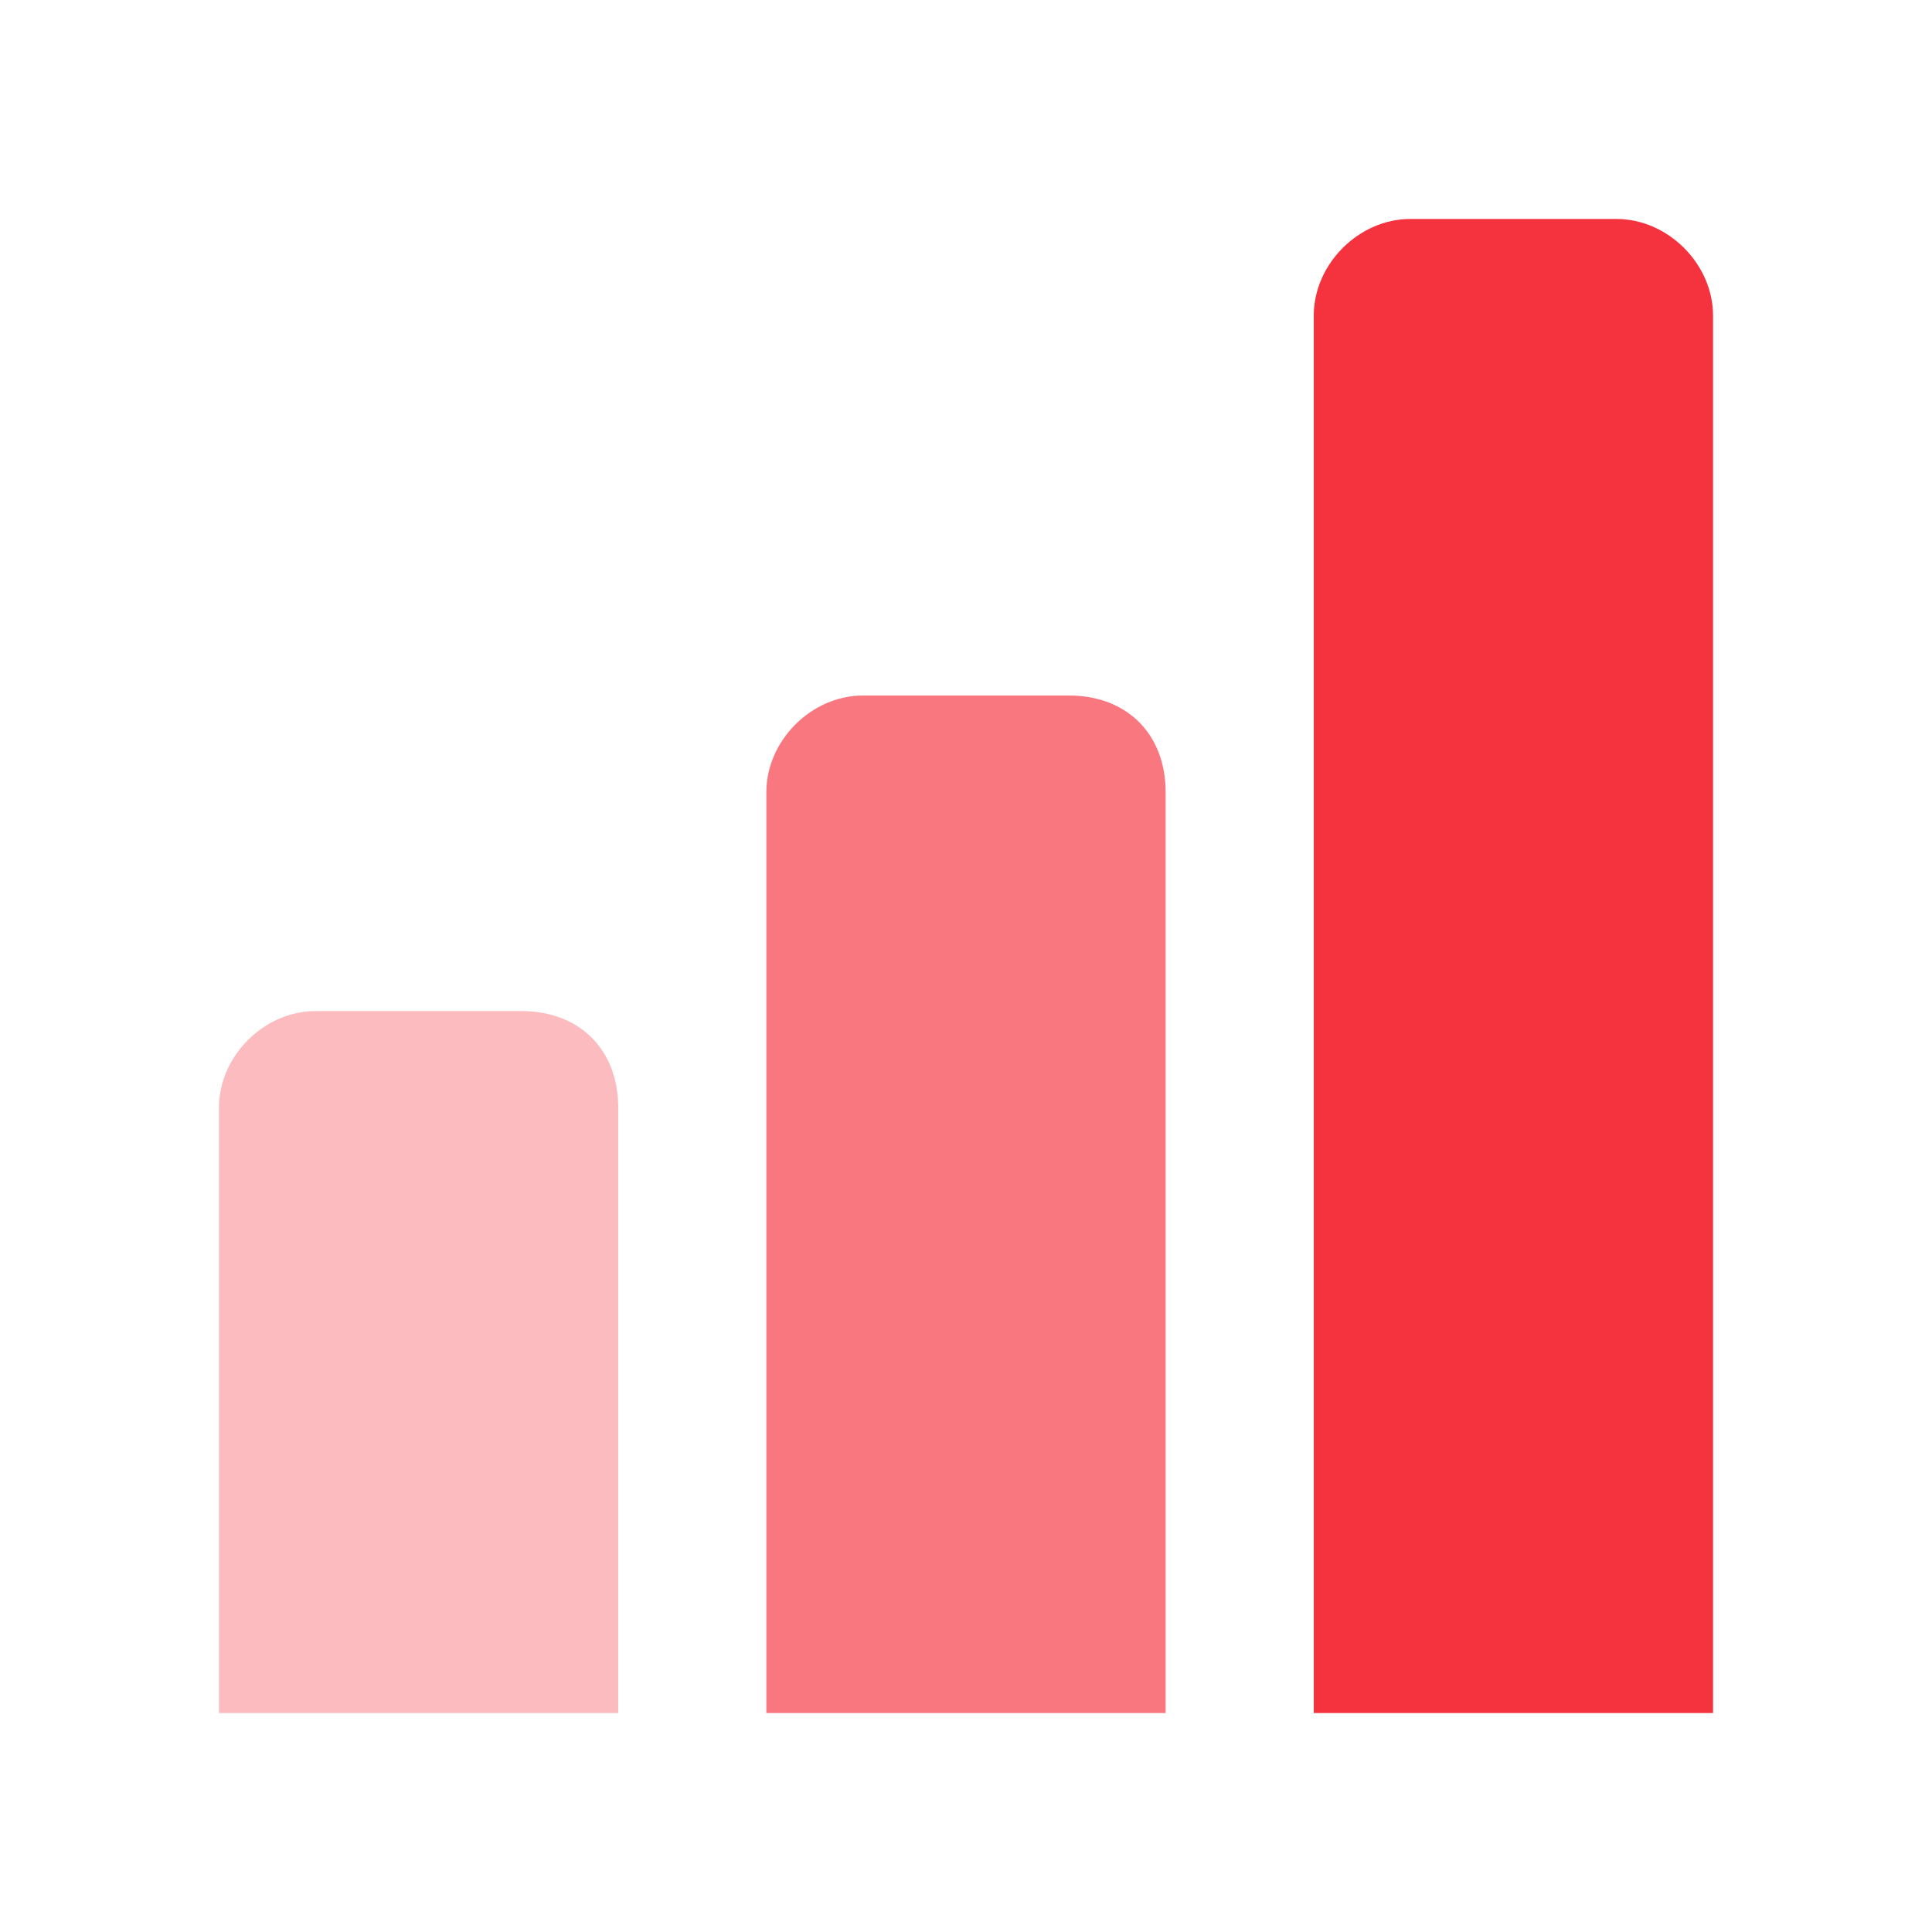
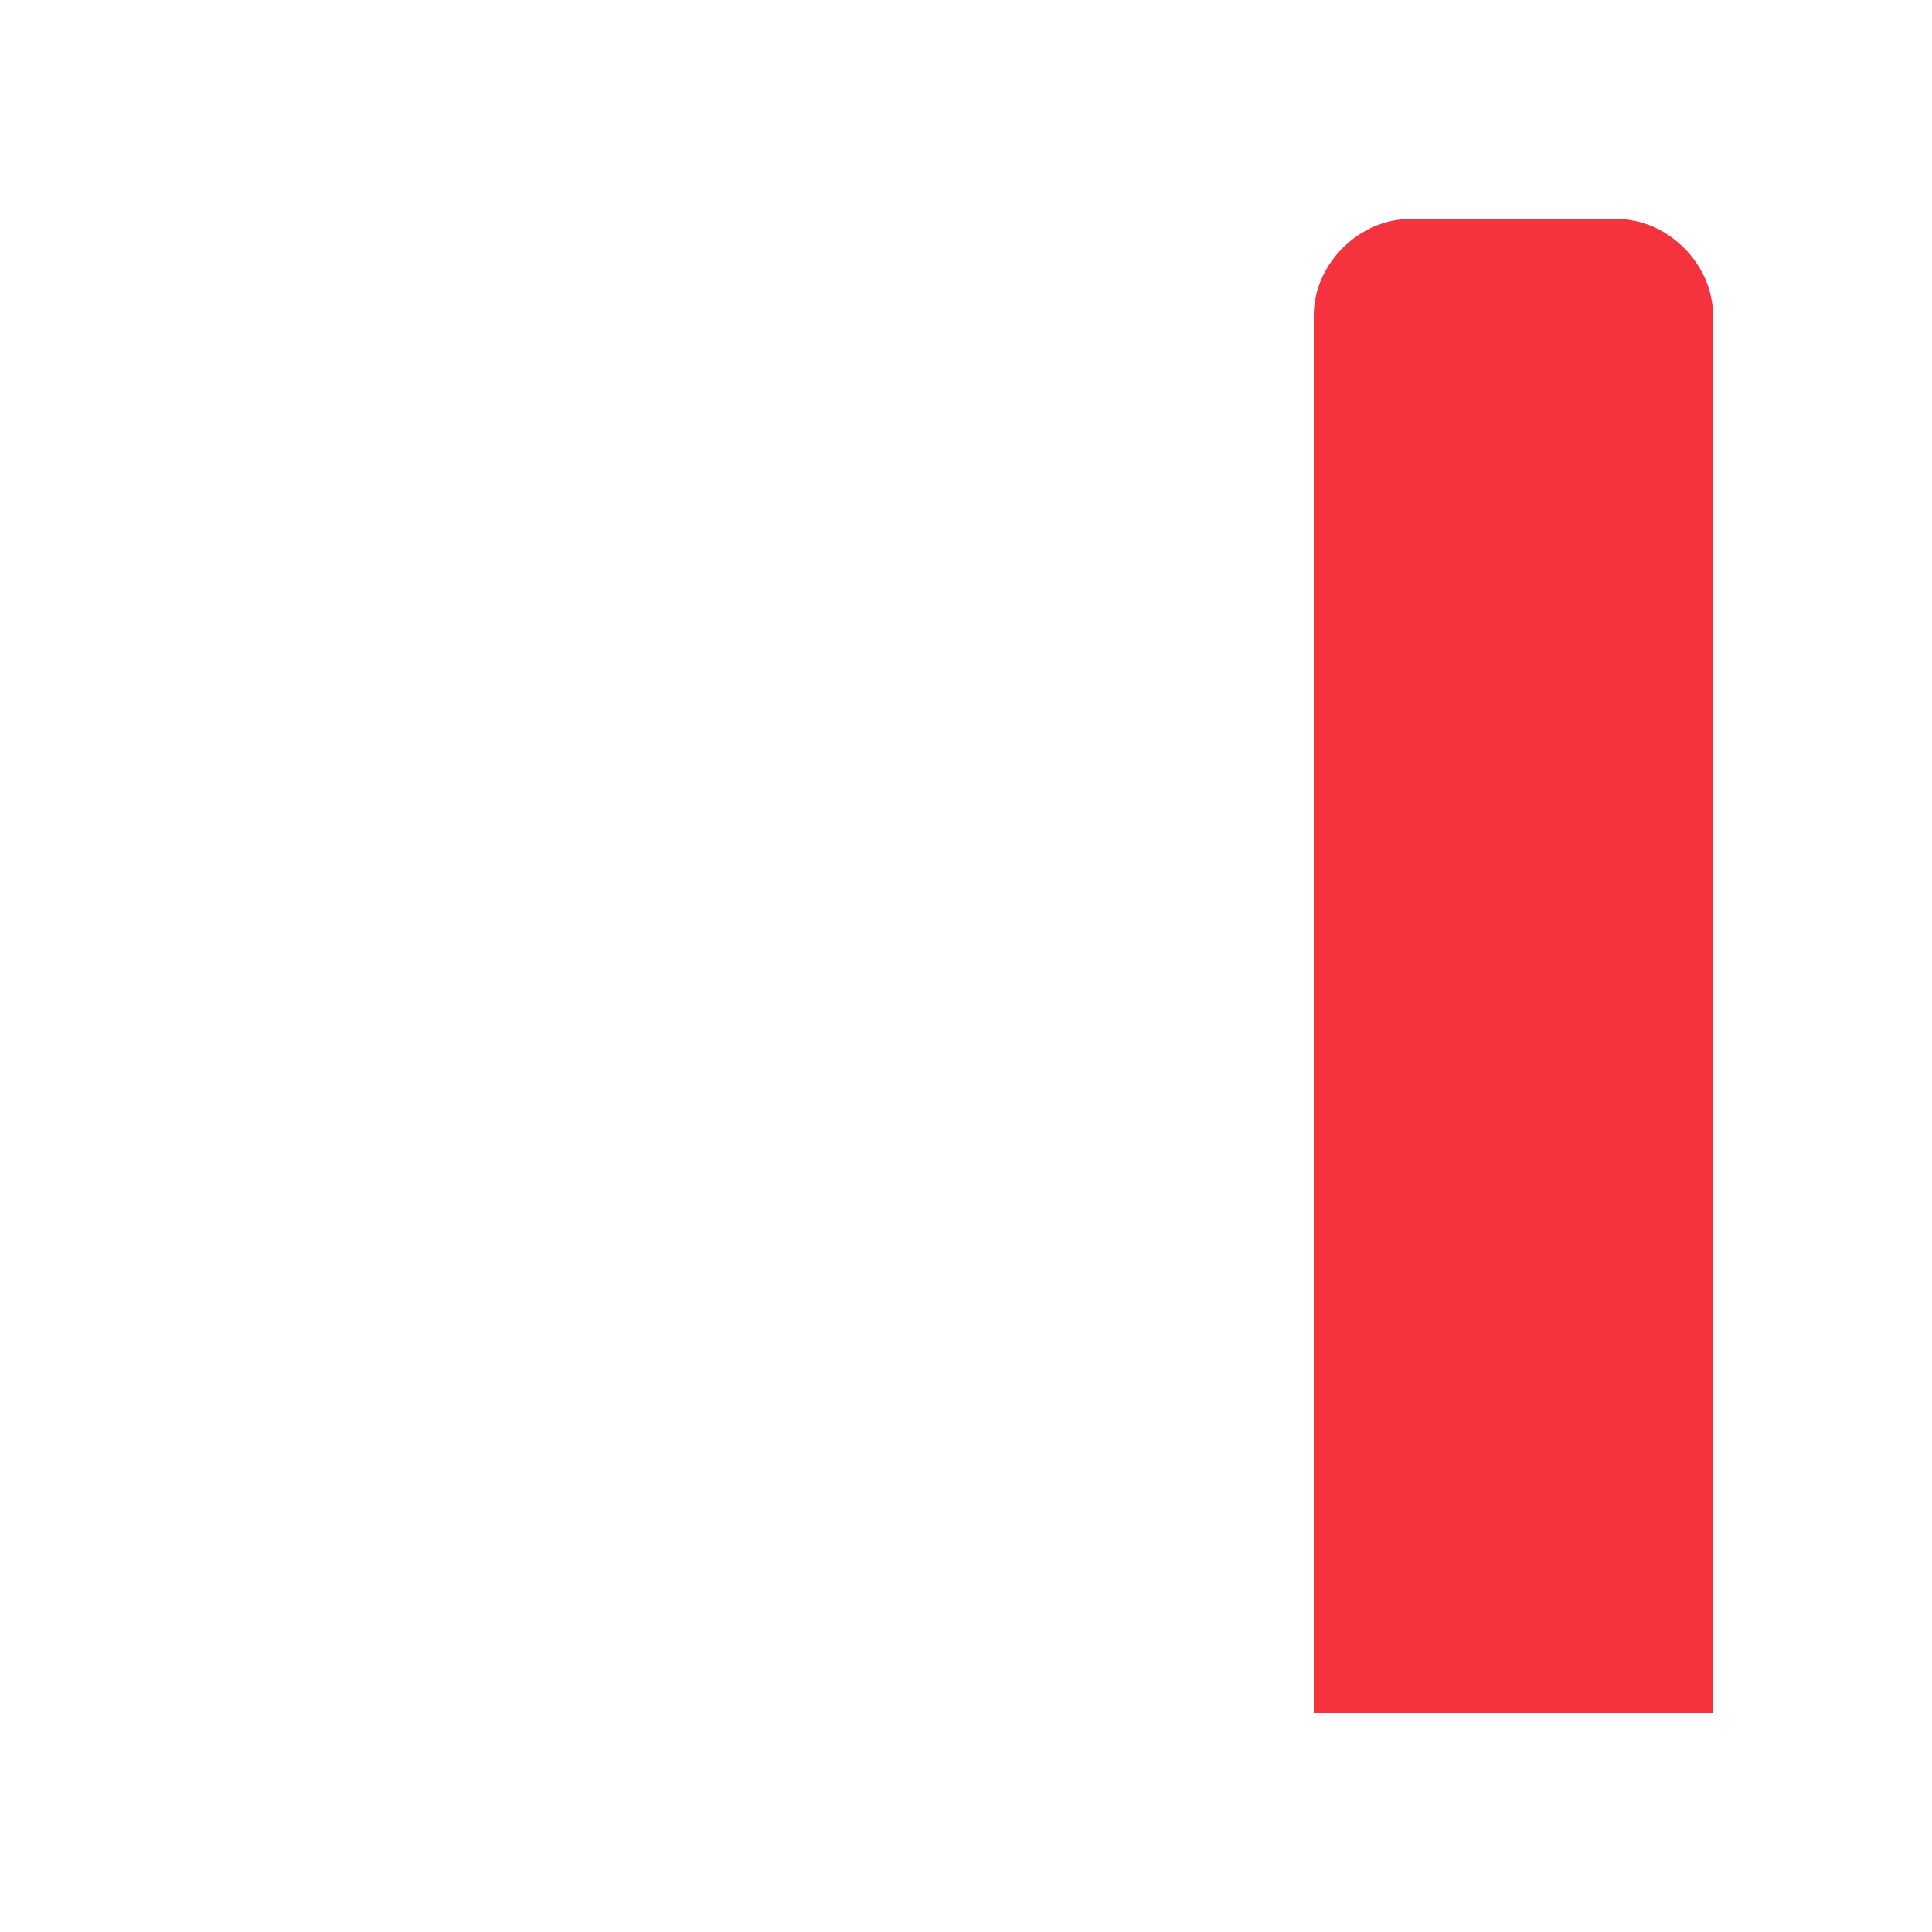
<svg xmlns="http://www.w3.org/2000/svg" version="1.1" id="Calque_1" x="0px" y="0px" viewBox="0 0 30 30" style="enable-background:new 0 0 30 30;" xml:space="preserve">
  <style type="text/css">
	.st0{fill:#F5333F;}
	.st1{opacity:0.66;fill:#F5333F;}
	.st2{opacity:0.33;fill:#F5333F;}
</style>
  <path class="st0" d="M25.1,3.4h-3.2c-0.8,0-1.5,0.7-1.5,1.5v21.7h6.2V4.9C26.6,4.1,25.9,3.4,25.1,3.4z" />
-   <path class="st1" d="M16.6,10.8h-3.2c-0.8,0-1.5,0.7-1.5,1.5v14.3h6.2V12.3C18.1,11.4,17.5,10.8,16.6,10.8z" />
-   <path class="st2" d="M8.1,15.7H4.9c-0.8,0-1.5,0.7-1.5,1.5v9.4h6.2v-9.4C9.6,16.3,9,15.7,8.1,15.7z" />
</svg>